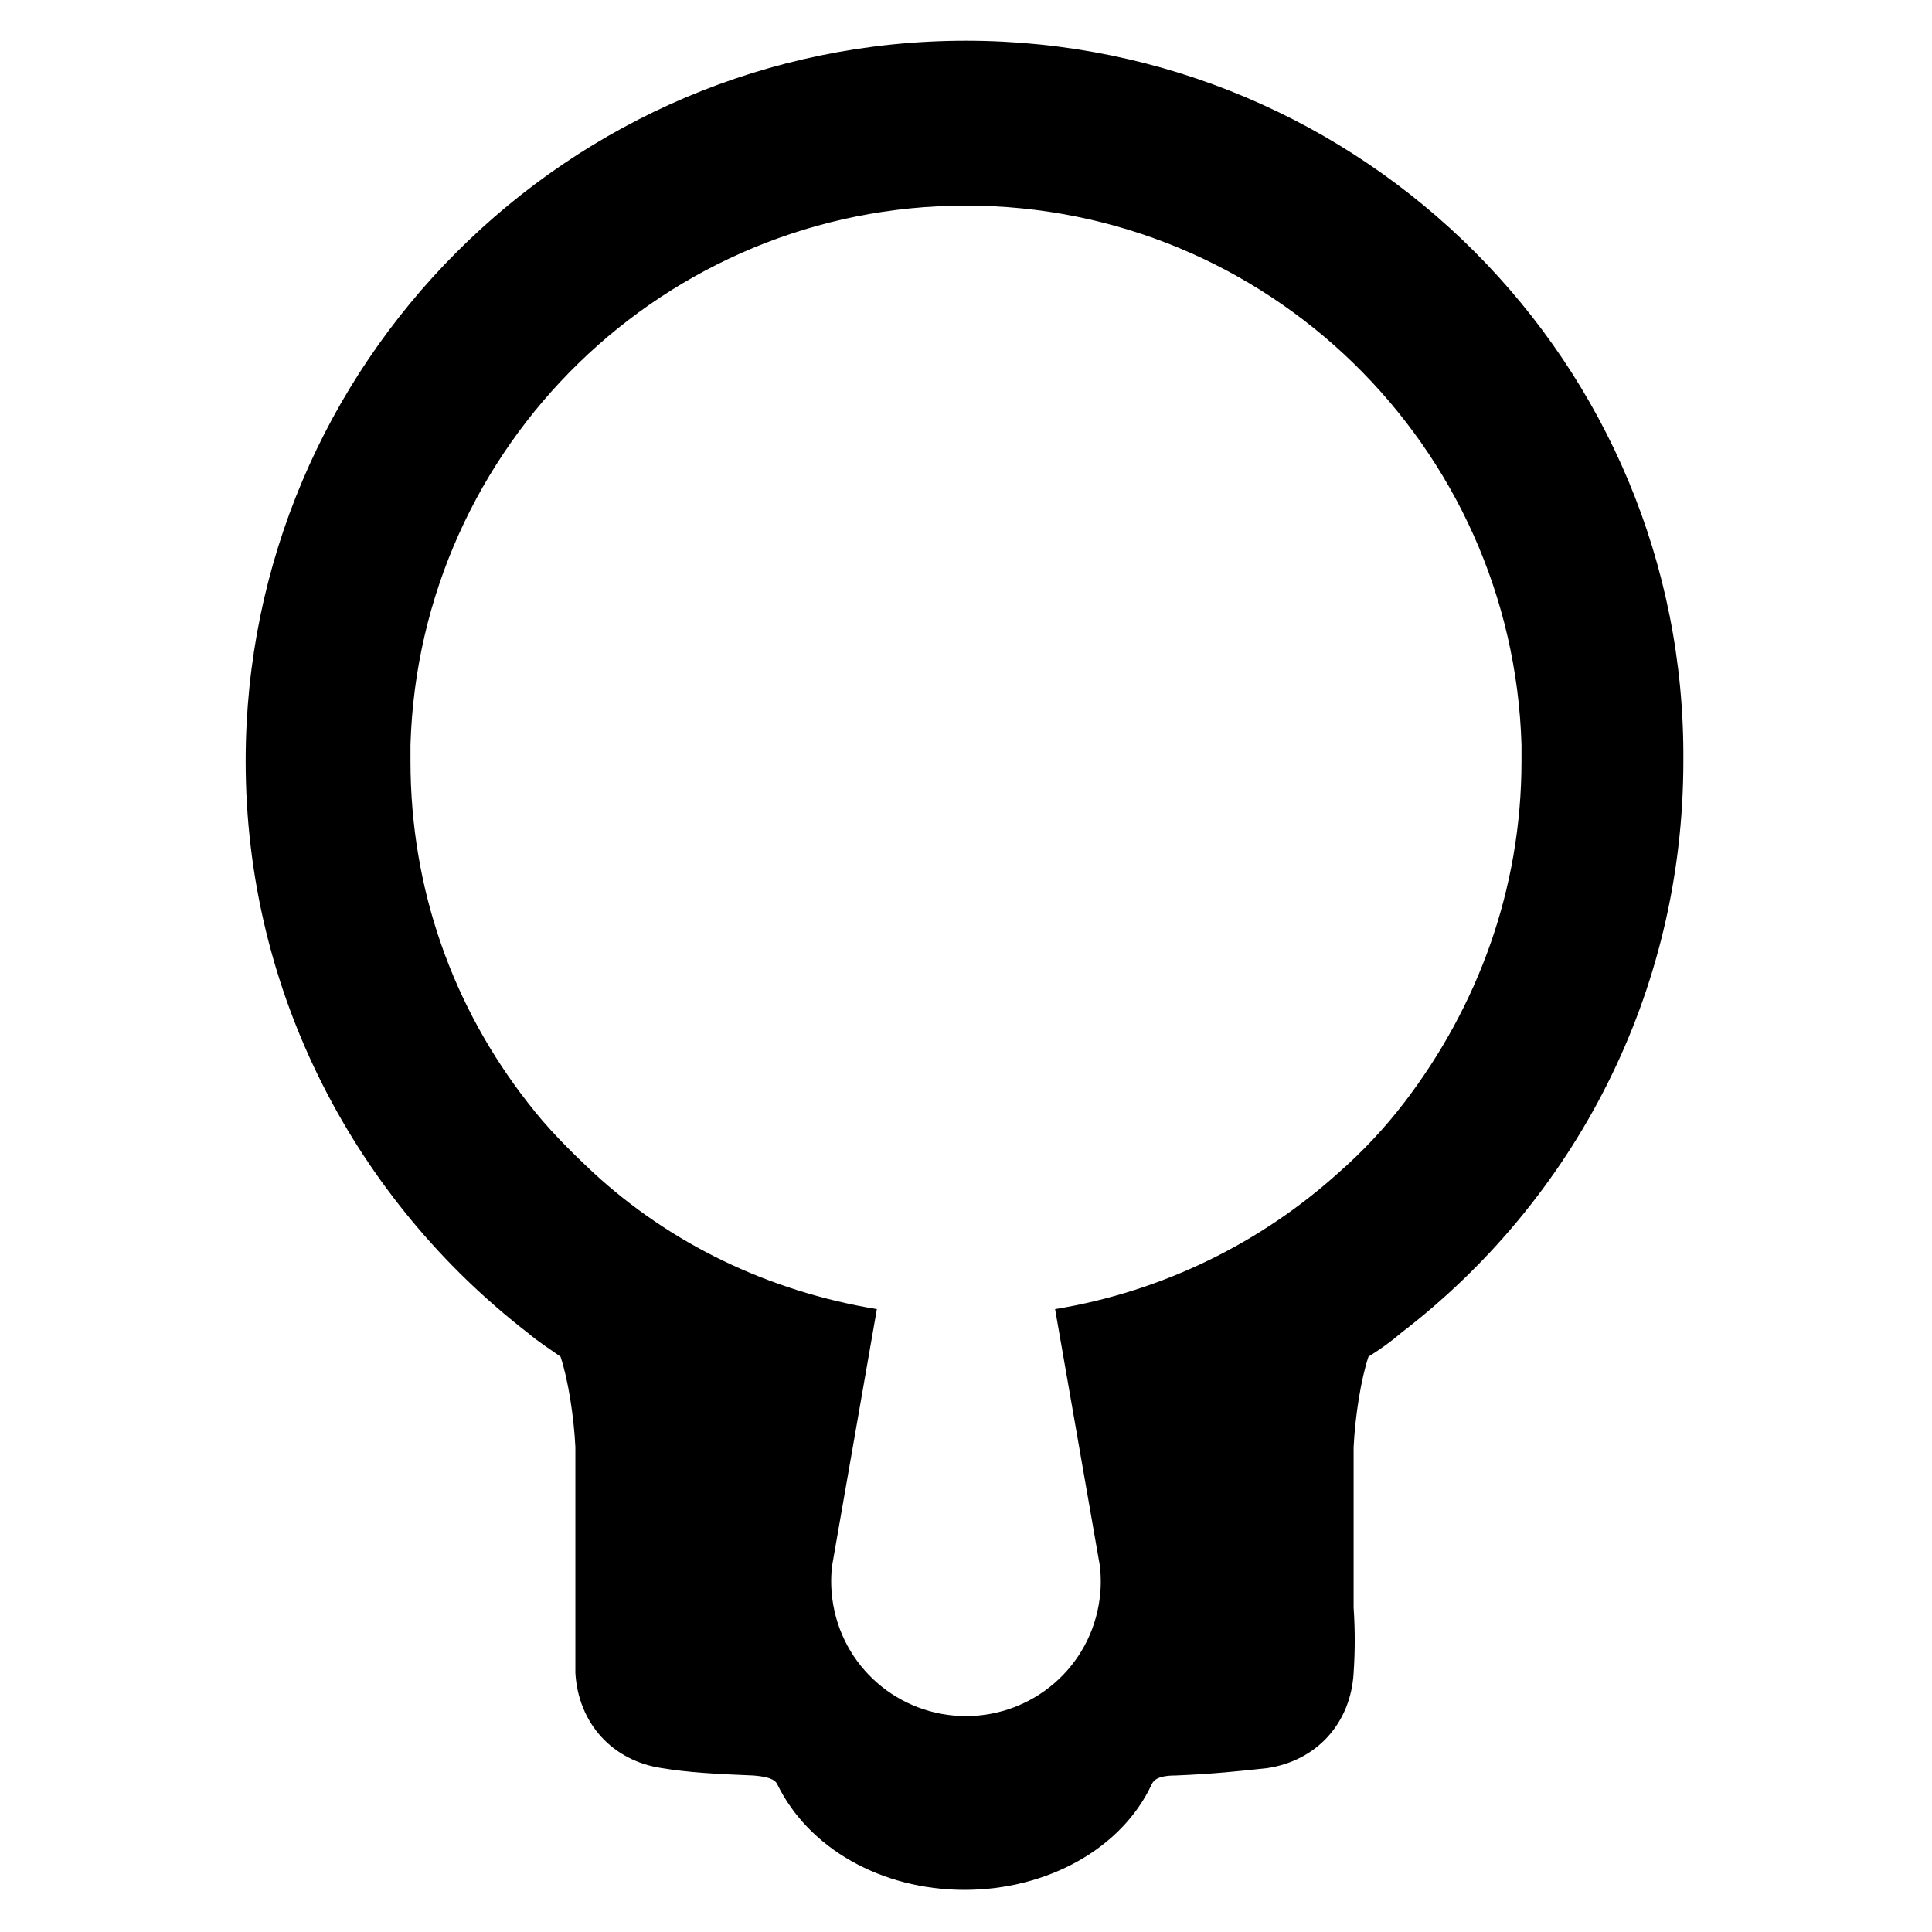
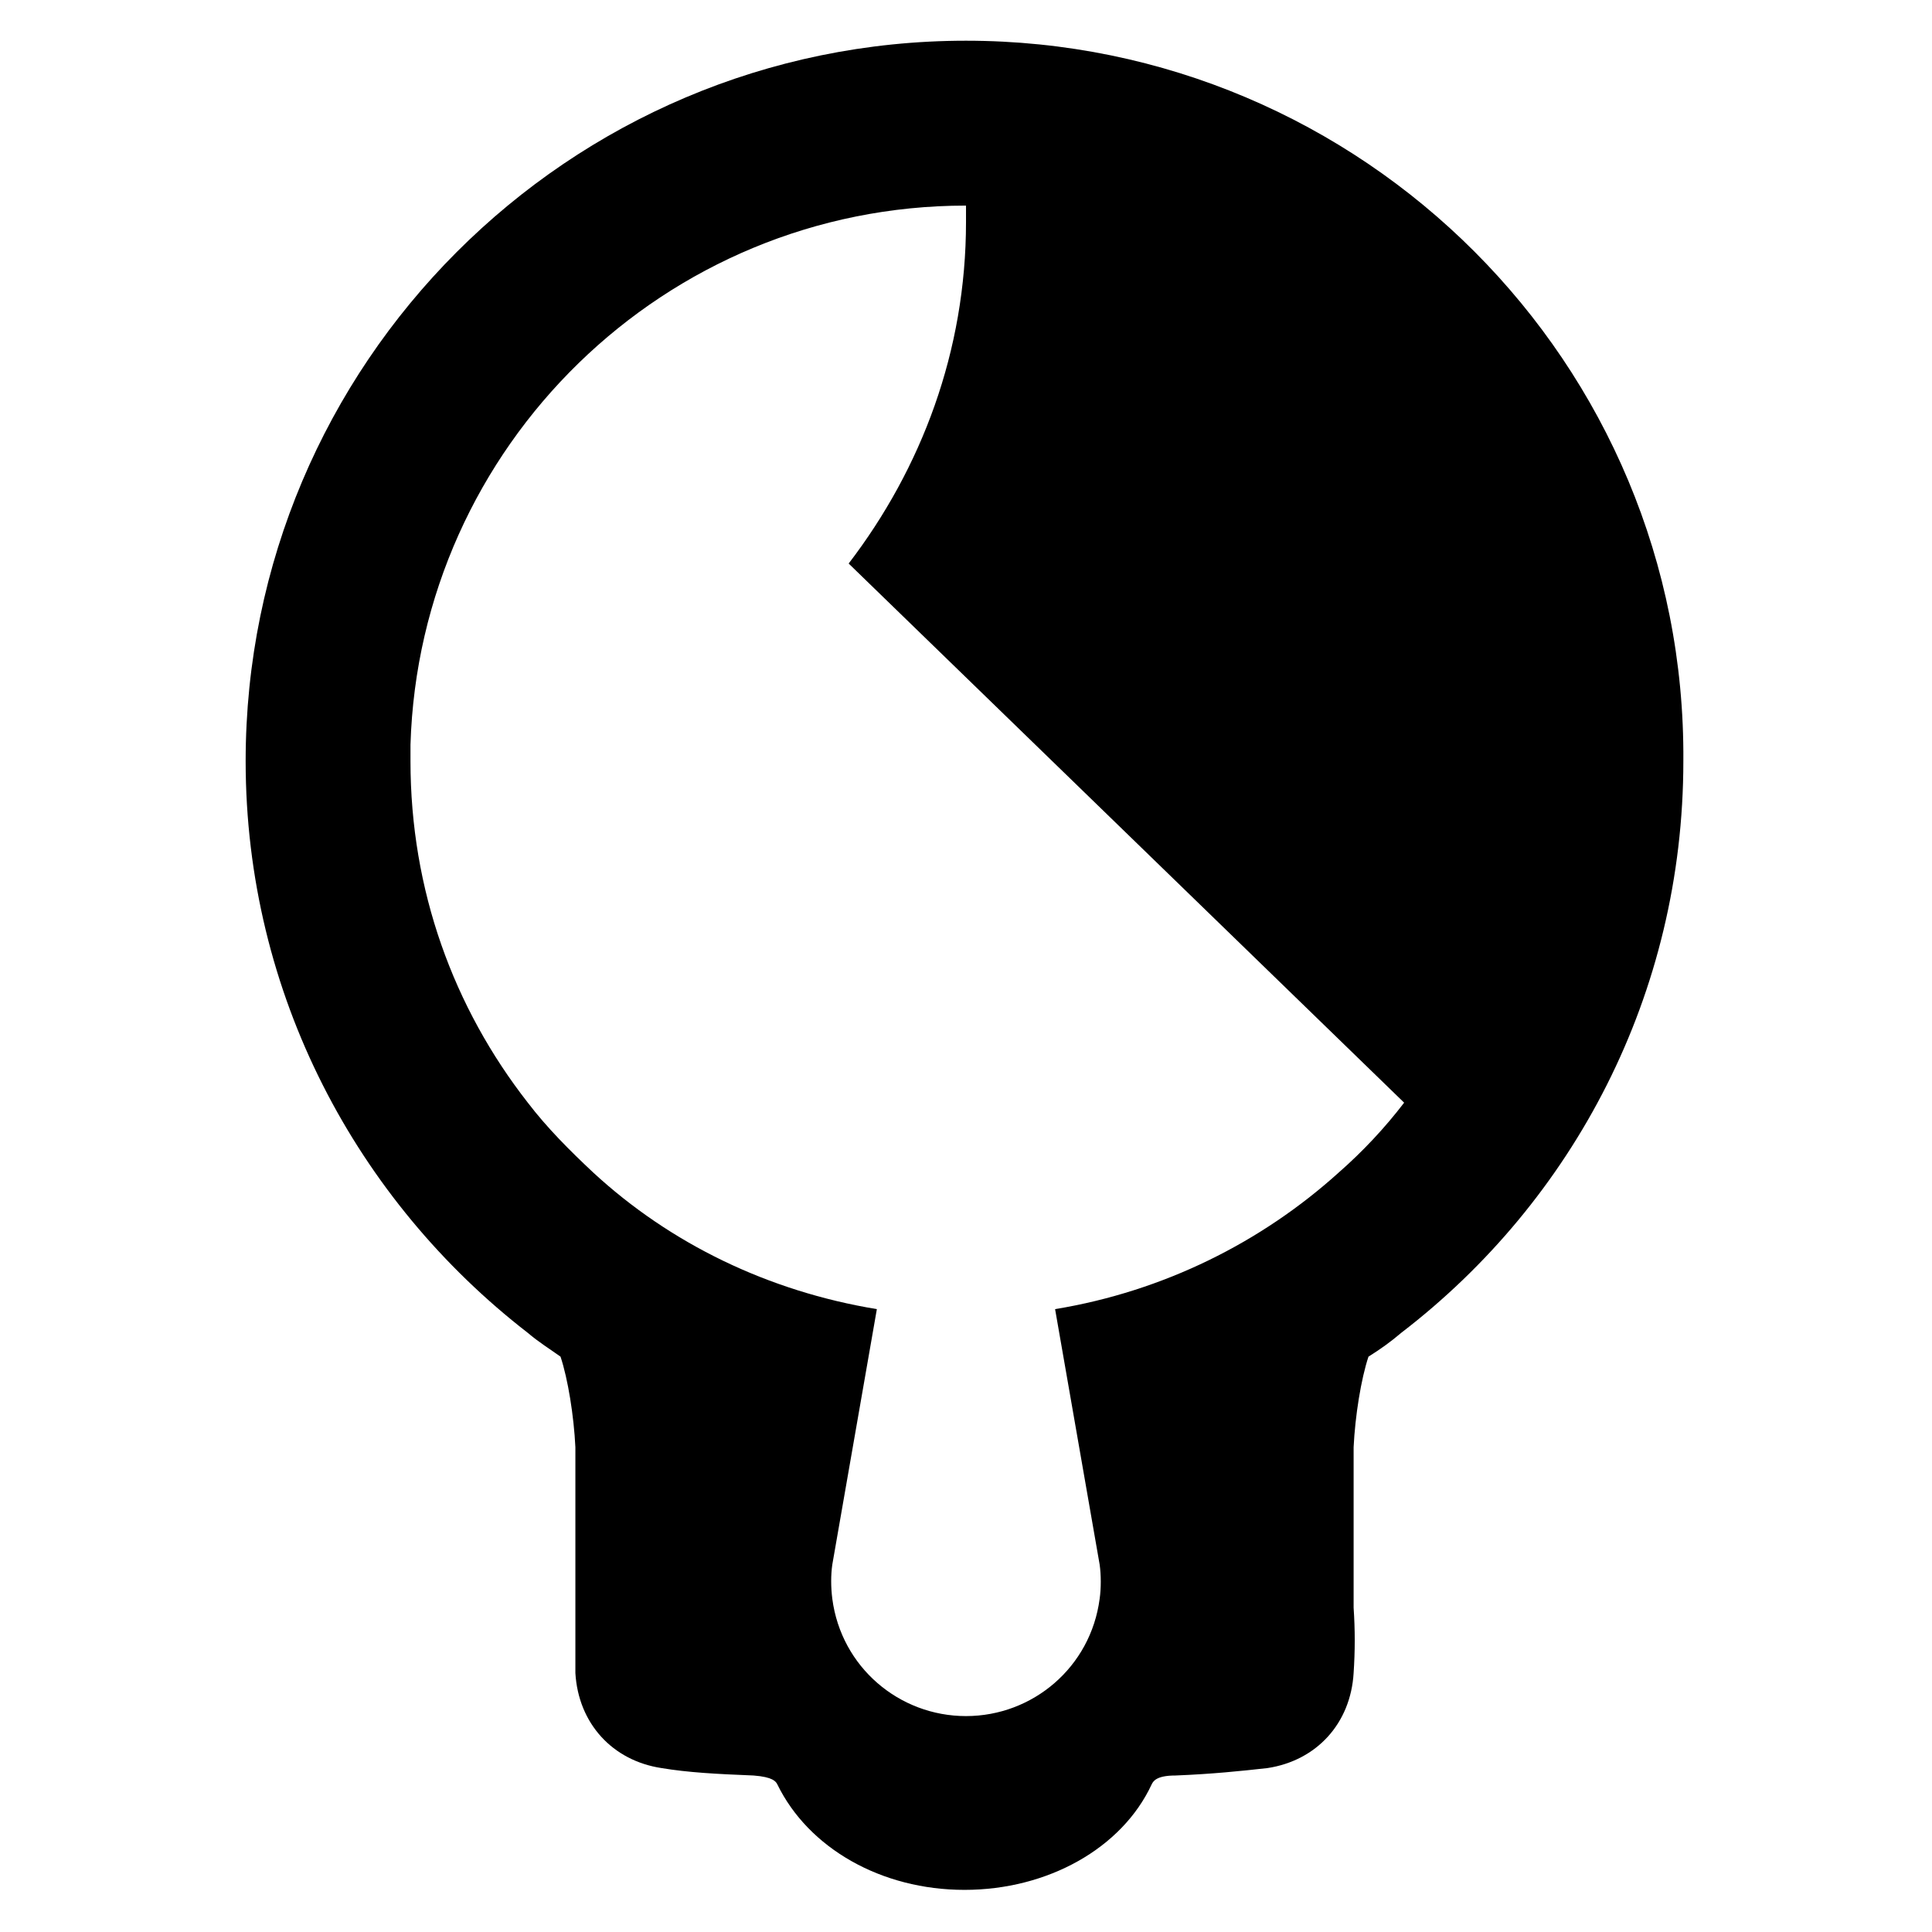
<svg xmlns="http://www.w3.org/2000/svg" fill="#000000" width="800px" height="800px" version="1.1" viewBox="144 144 512 512">
-   <path d="m400 154.79c-105.48 0-190.9 85.805-190.9 190.9 0 61.797 29.52 116.51 74.785 151.54 2.754 2.363 5.902 4.328 8.66 6.297 1.969 5.902 3.543 15.742 3.938 24.008v42.512 17.32c0.789 13.383 9.84 23.223 22.828 25.191 7.086 1.18 14.562 1.574 24.402 1.969 5.117 0.395 5.902 1.574 6.297 2.363 8.266 16.926 27.551 27.945 49.594 27.945s41.723-11.02 49.594-27.945c0.395-0.789 1.18-2.363 6.297-2.363 9.84-0.395 17.32-1.18 24.402-1.969 12.988-1.969 22.043-11.809 22.828-25.191 0.395-5.902 0.395-11.414 0-17.32v-42.512c0.395-8.266 1.969-18.105 3.938-24.008 3.148-1.969 5.902-3.938 8.66-6.297 45.656-35.031 74.785-89.742 74.785-151.54 0.785-105.49-85.02-190.9-190.11-190.9zm116.11 281.43c-5.117 6.691-11.02 12.988-17.32 18.5-20.469 18.5-46.445 31.488-75.18 36.211l11.809 67.699c0.395 2.754 0.395 6.297 0 9.055-2.363 18.105-17.711 31.094-35.426 31.094-17.711 0-33.062-12.988-35.426-31.094-0.395-3.148-0.395-6.297 0-9.055l11.809-67.699c-28.734-4.723-54.711-17.32-75.18-36.211-6.297-5.902-12.203-11.809-17.32-18.5-19.68-25.191-31.094-56.285-31.094-90.527v-4.328c2.371-79.117 67.316-142.88 147.22-142.88s144.84 63.762 147.21 142.88v4.328c0 34.242-11.809 65.336-31.098 90.527z" />
+   <path d="m400 154.79c-105.48 0-190.9 85.805-190.9 190.9 0 61.797 29.52 116.51 74.785 151.54 2.754 2.363 5.902 4.328 8.66 6.297 1.969 5.902 3.543 15.742 3.938 24.008v42.512 17.32c0.789 13.383 9.84 23.223 22.828 25.191 7.086 1.18 14.562 1.574 24.402 1.969 5.117 0.395 5.902 1.574 6.297 2.363 8.266 16.926 27.551 27.945 49.594 27.945s41.723-11.02 49.594-27.945c0.395-0.789 1.18-2.363 6.297-2.363 9.84-0.395 17.32-1.18 24.402-1.969 12.988-1.969 22.043-11.809 22.828-25.191 0.395-5.902 0.395-11.414 0-17.32v-42.512c0.395-8.266 1.969-18.105 3.938-24.008 3.148-1.969 5.902-3.938 8.66-6.297 45.656-35.031 74.785-89.742 74.785-151.54 0.785-105.49-85.02-190.9-190.11-190.9zm116.11 281.43c-5.117 6.691-11.02 12.988-17.32 18.5-20.469 18.5-46.445 31.488-75.18 36.211l11.809 67.699c0.395 2.754 0.395 6.297 0 9.055-2.363 18.105-17.711 31.094-35.426 31.094-17.711 0-33.062-12.988-35.426-31.094-0.395-3.148-0.395-6.297 0-9.055l11.809-67.699c-28.734-4.723-54.711-17.32-75.18-36.211-6.297-5.902-12.203-11.809-17.32-18.5-19.68-25.191-31.094-56.285-31.094-90.527v-4.328c2.371-79.117 67.316-142.88 147.22-142.88v4.328c0 34.242-11.809 65.336-31.098 90.527z" />
</svg>